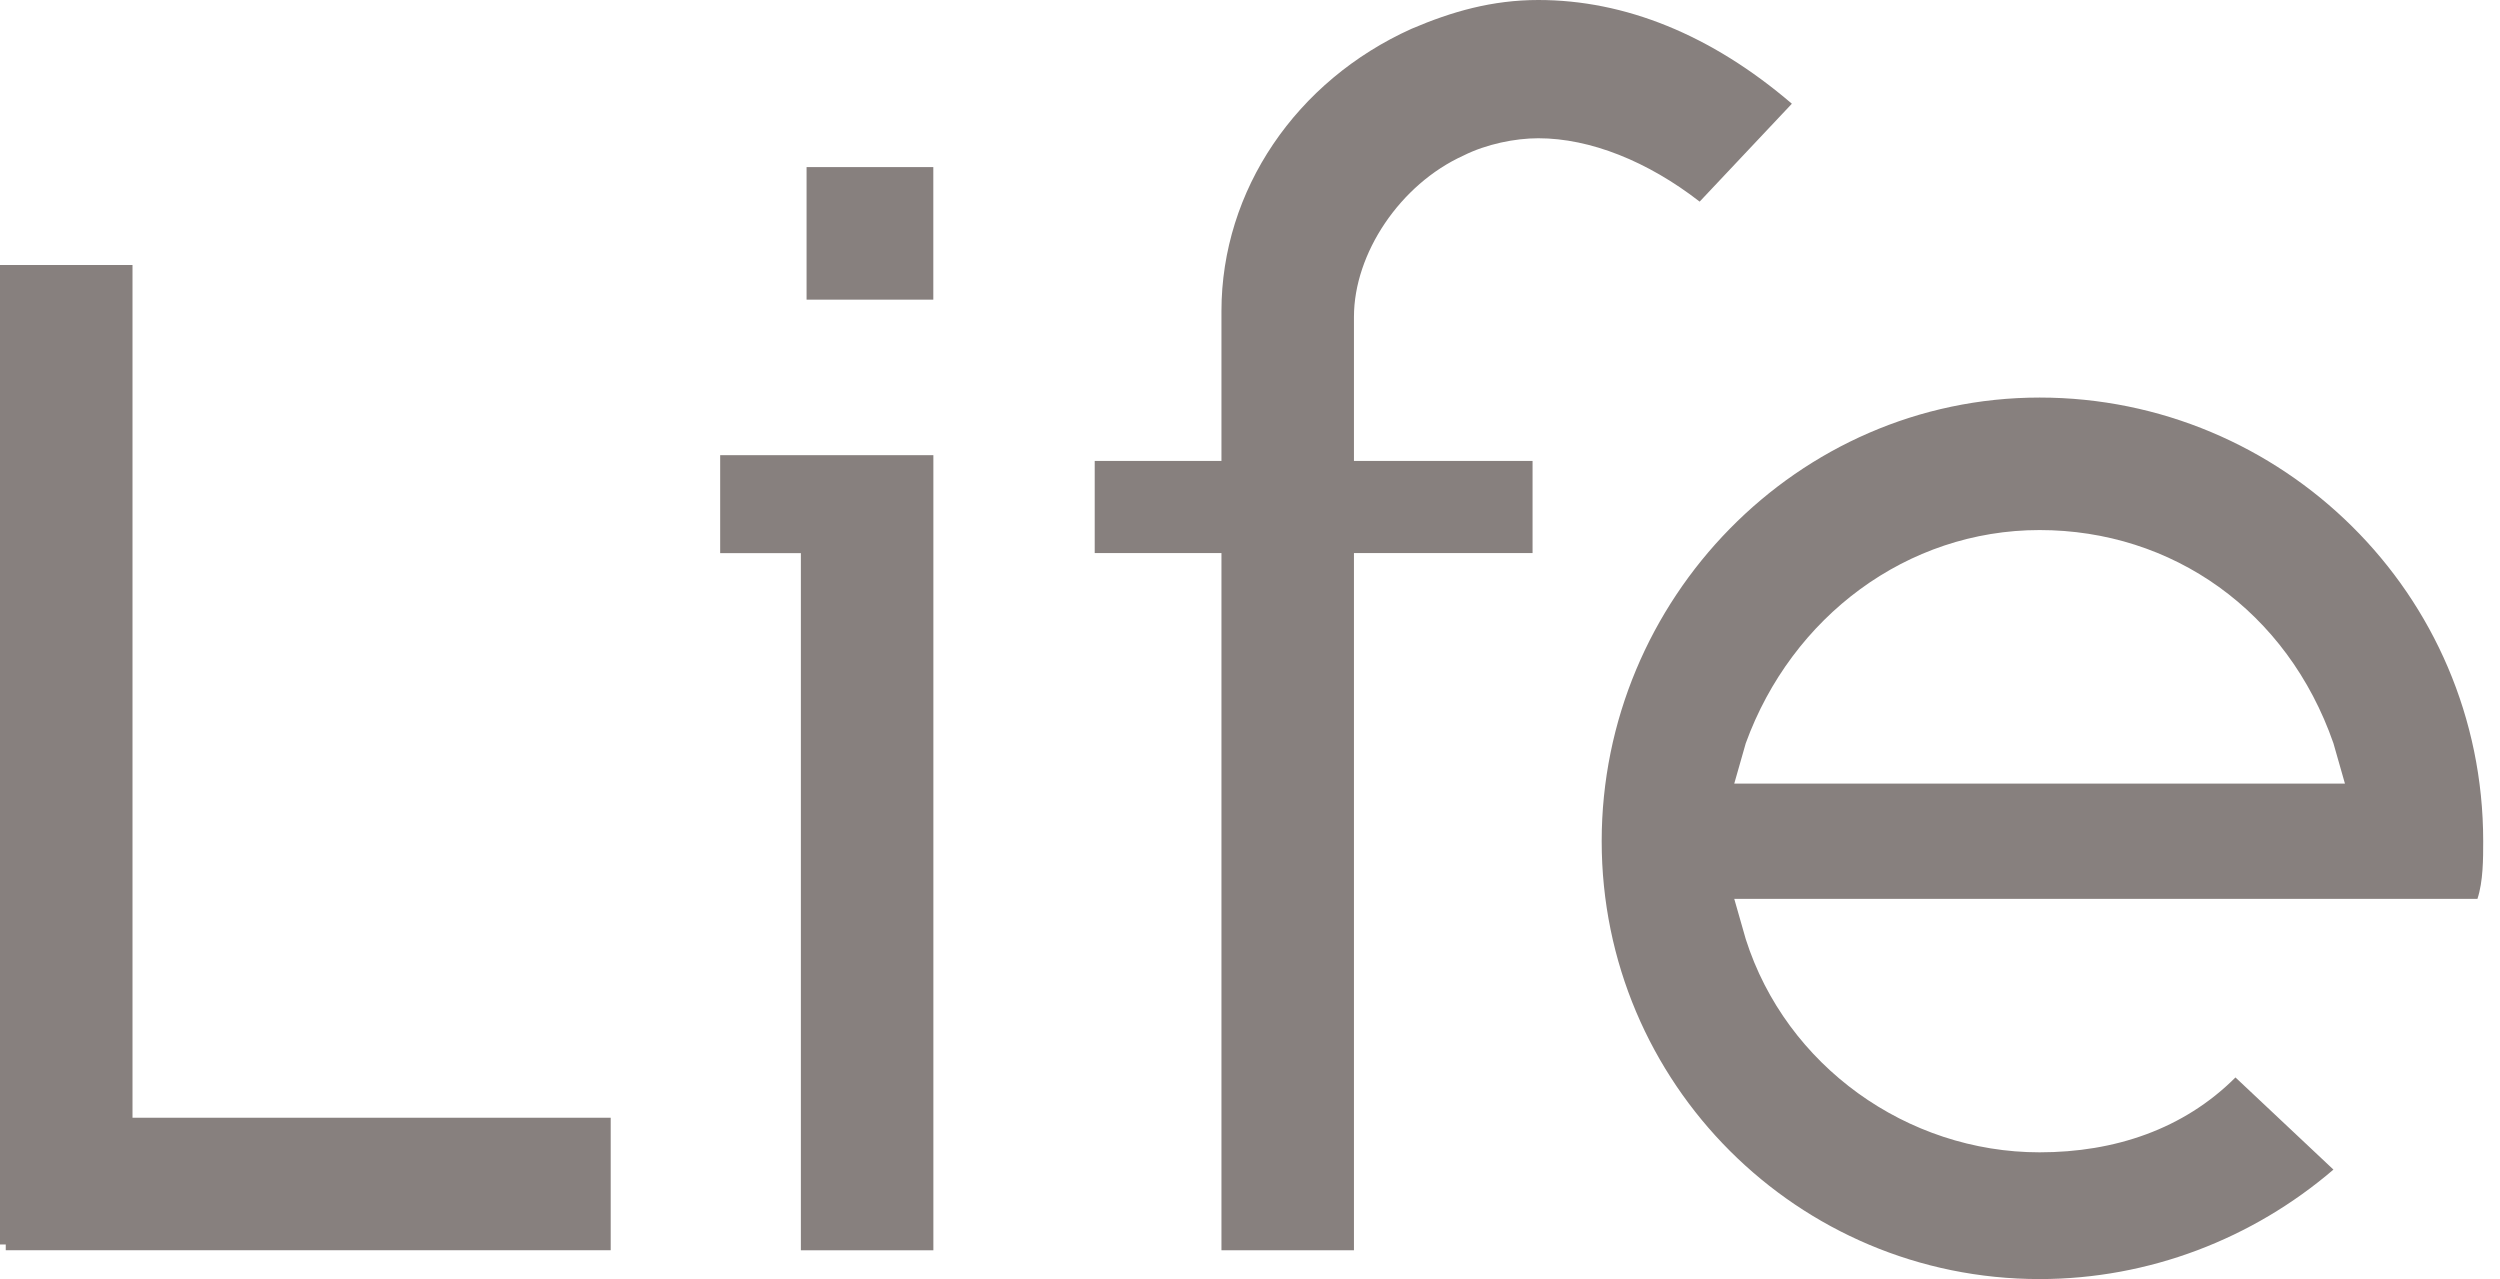
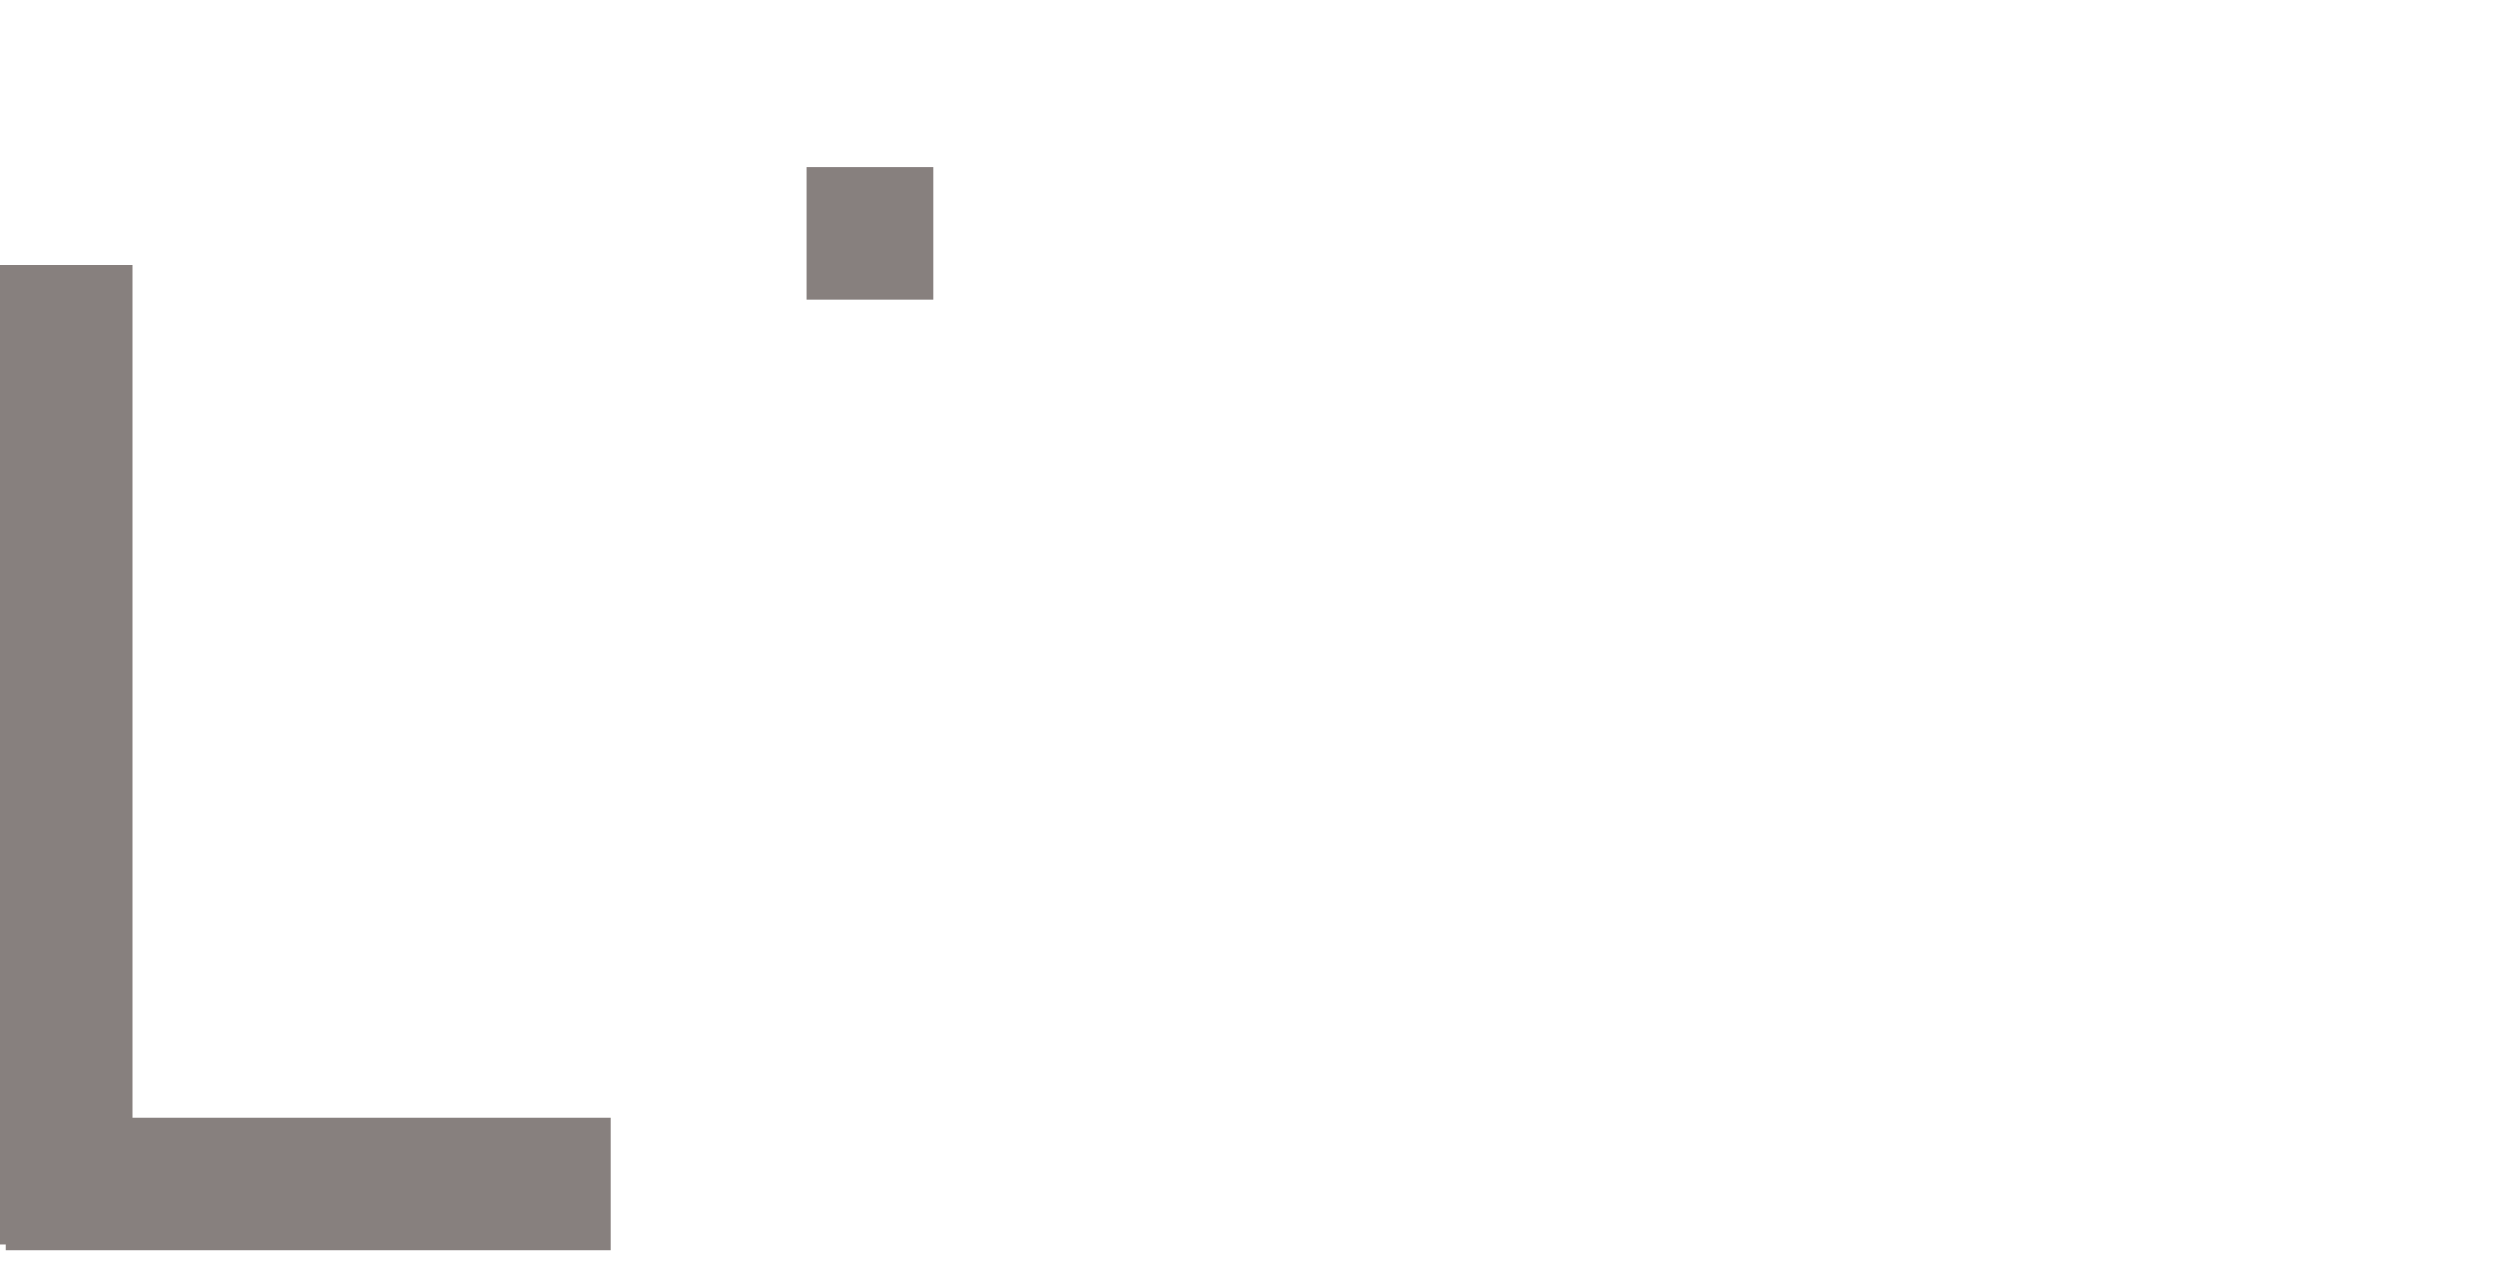
<svg xmlns="http://www.w3.org/2000/svg" width="43" height="22" viewBox="0 0 43 22" fill="none">
  <path d="M0.099 21.504V21.405H0V4.558H2.279V19.225H10.504V21.504H0.099Z" fill="#87807E" />
-   <path d="M13.775 21.505V9.514H12.387V7.829H16.054V21.505H13.775Z" fill="#87807E" />
-   <path d="M21.009 21.504V9.513H18.829V7.928H21.009V5.351C21.009 3.27 22.297 1.387 24.279 0.495C24.973 0.198 25.667 0 26.459 0C27.946 0 29.432 0.595 30.82 1.784L29.234 3.468C28.342 2.775 27.351 2.378 26.459 2.378C26.063 2.378 25.567 2.477 25.171 2.676C24.081 3.171 23.288 4.36 23.288 5.45V7.928H26.36V9.513H23.288V21.504H21.009Z" fill="#87807E" />
  <path d="M16.053 2.874H13.873V5.154H16.053V2.874Z" fill="#87807E" />
-   <path d="M35.081 22C30.919 22 27.549 18.631 27.549 14.469C27.549 10.307 30.919 6.838 35.081 6.838C39.243 6.838 42.711 10.207 42.711 14.469C42.711 14.766 42.711 15.162 42.612 15.46H29.829L30.027 16.153C30.721 18.333 32.802 19.82 35.081 19.82C36.369 19.82 37.558 19.424 38.45 18.532L40.135 20.117C38.748 21.306 36.964 22 35.081 22ZM35.081 9.117C32.802 9.117 30.82 10.604 30.027 12.784L29.829 13.478H40.333L40.135 12.784C39.342 10.505 37.36 9.117 35.081 9.117Z" fill="#87807E" />
</svg>